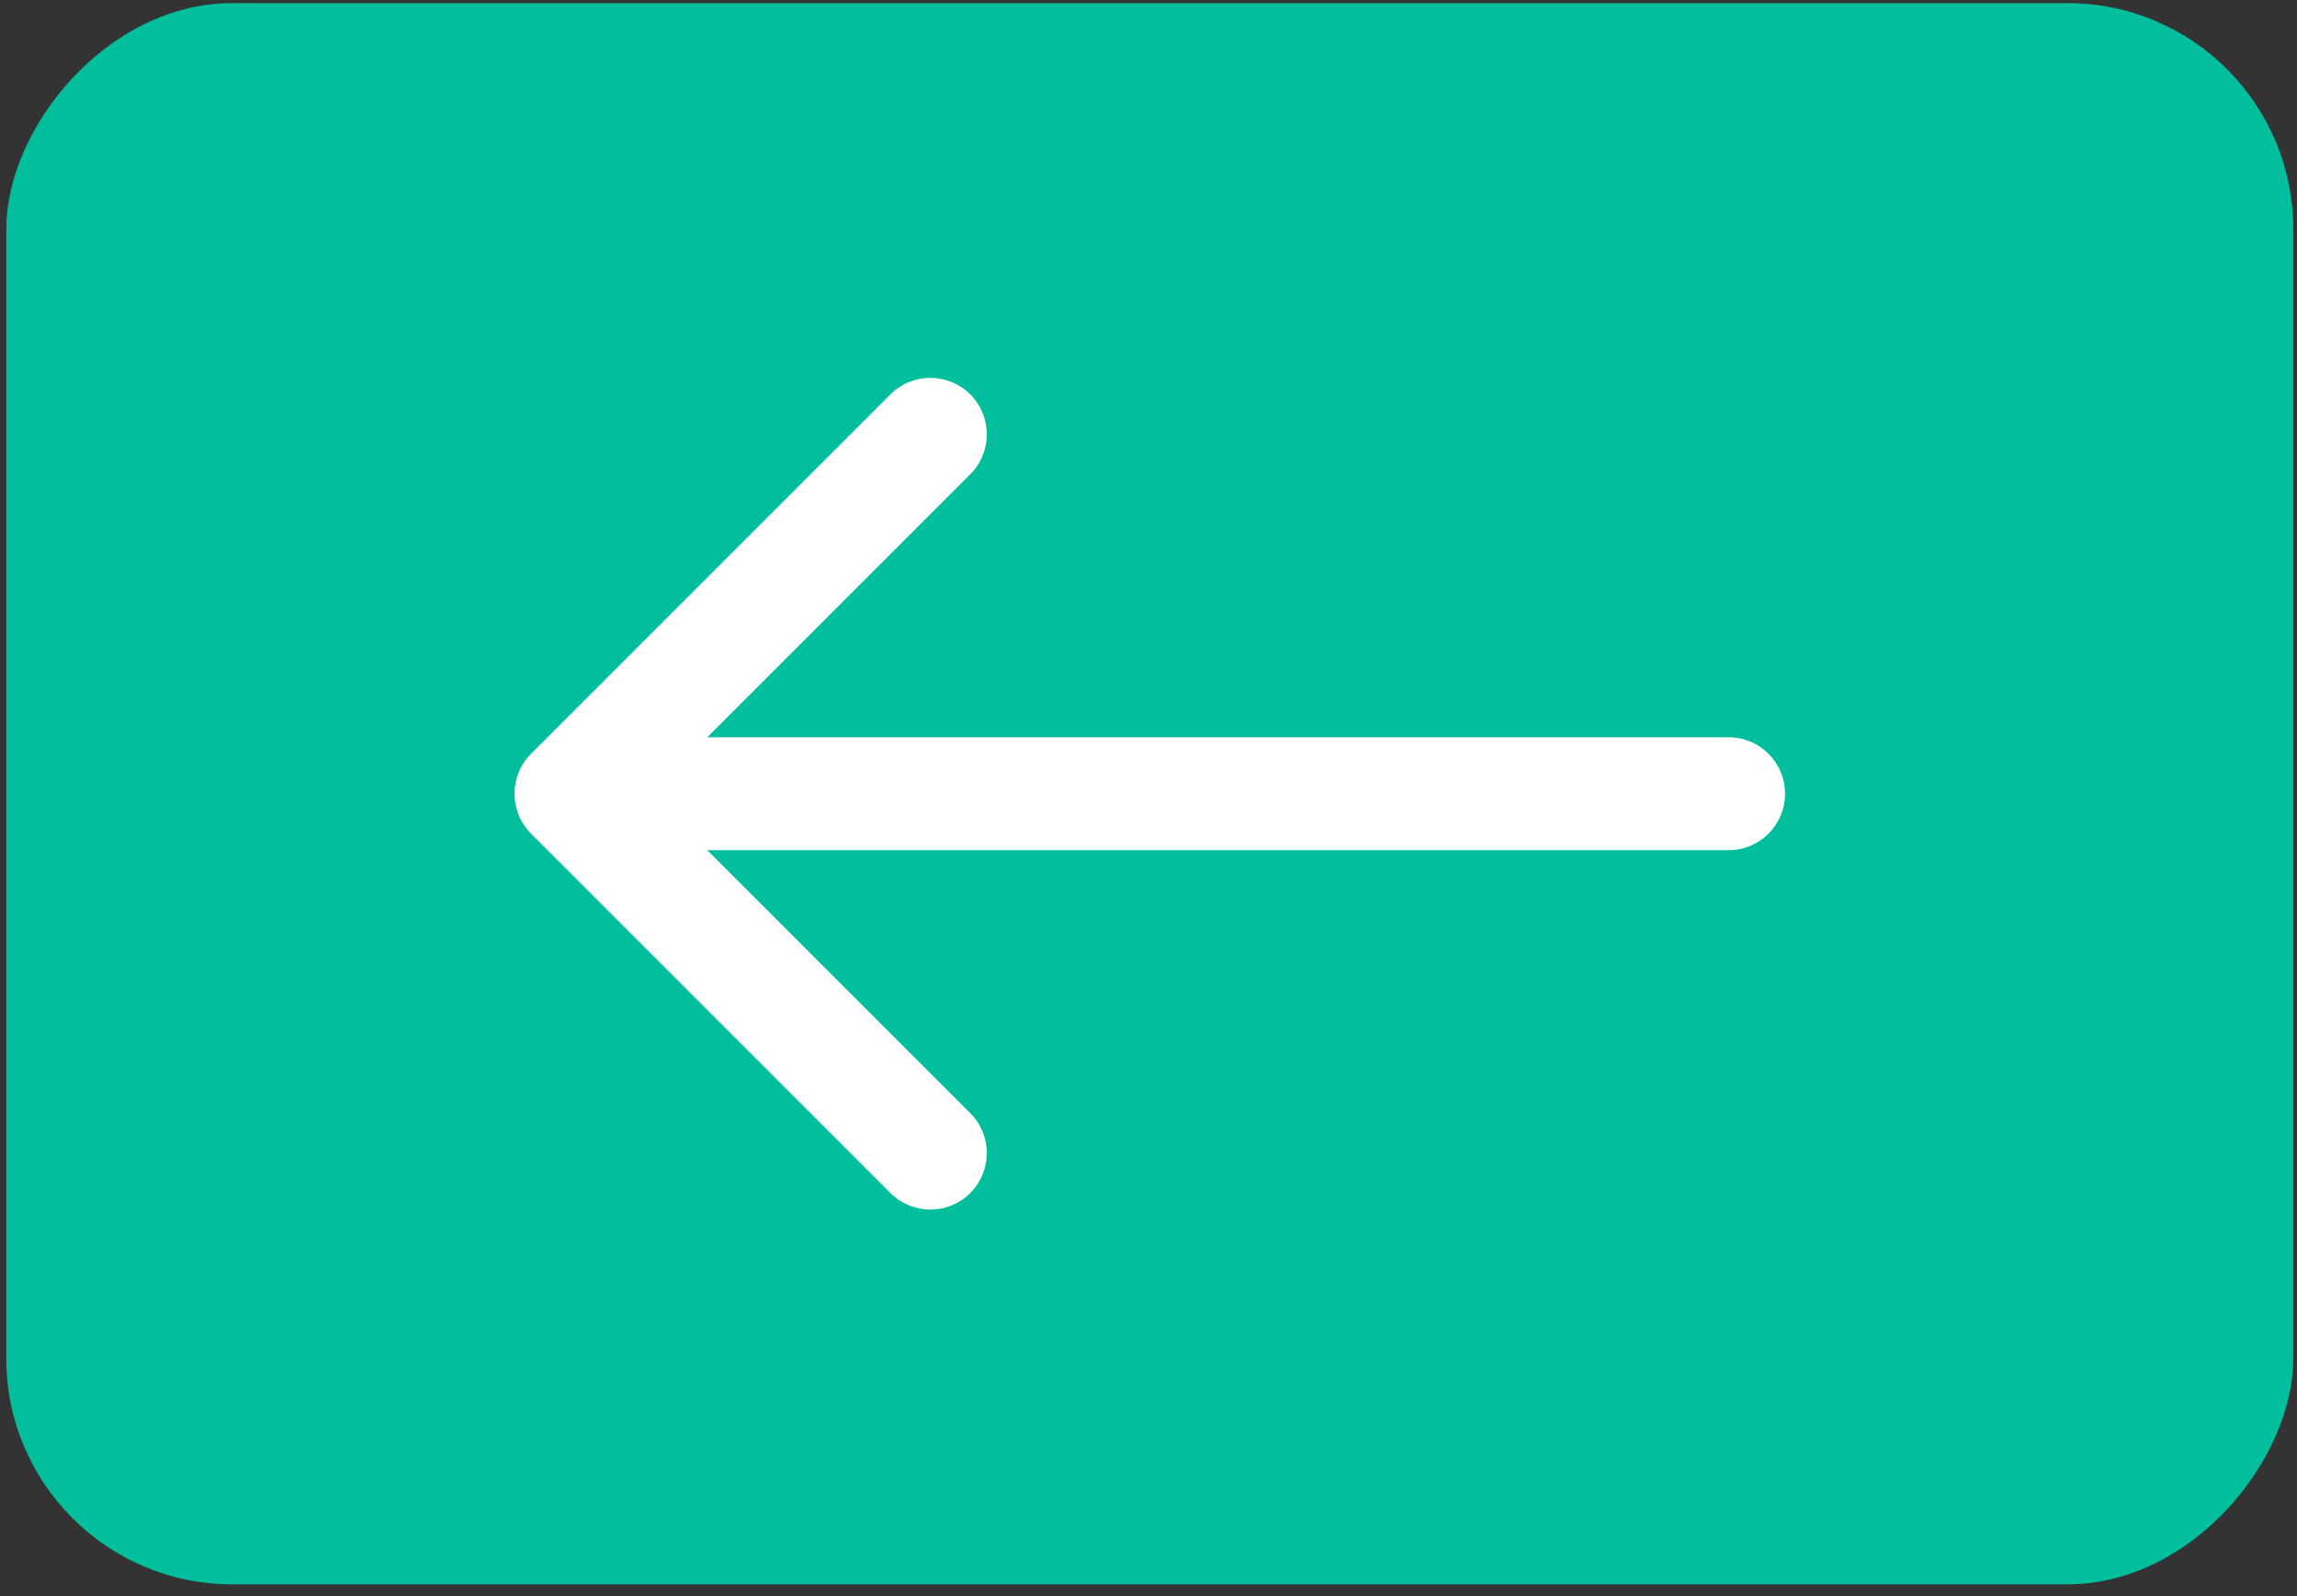
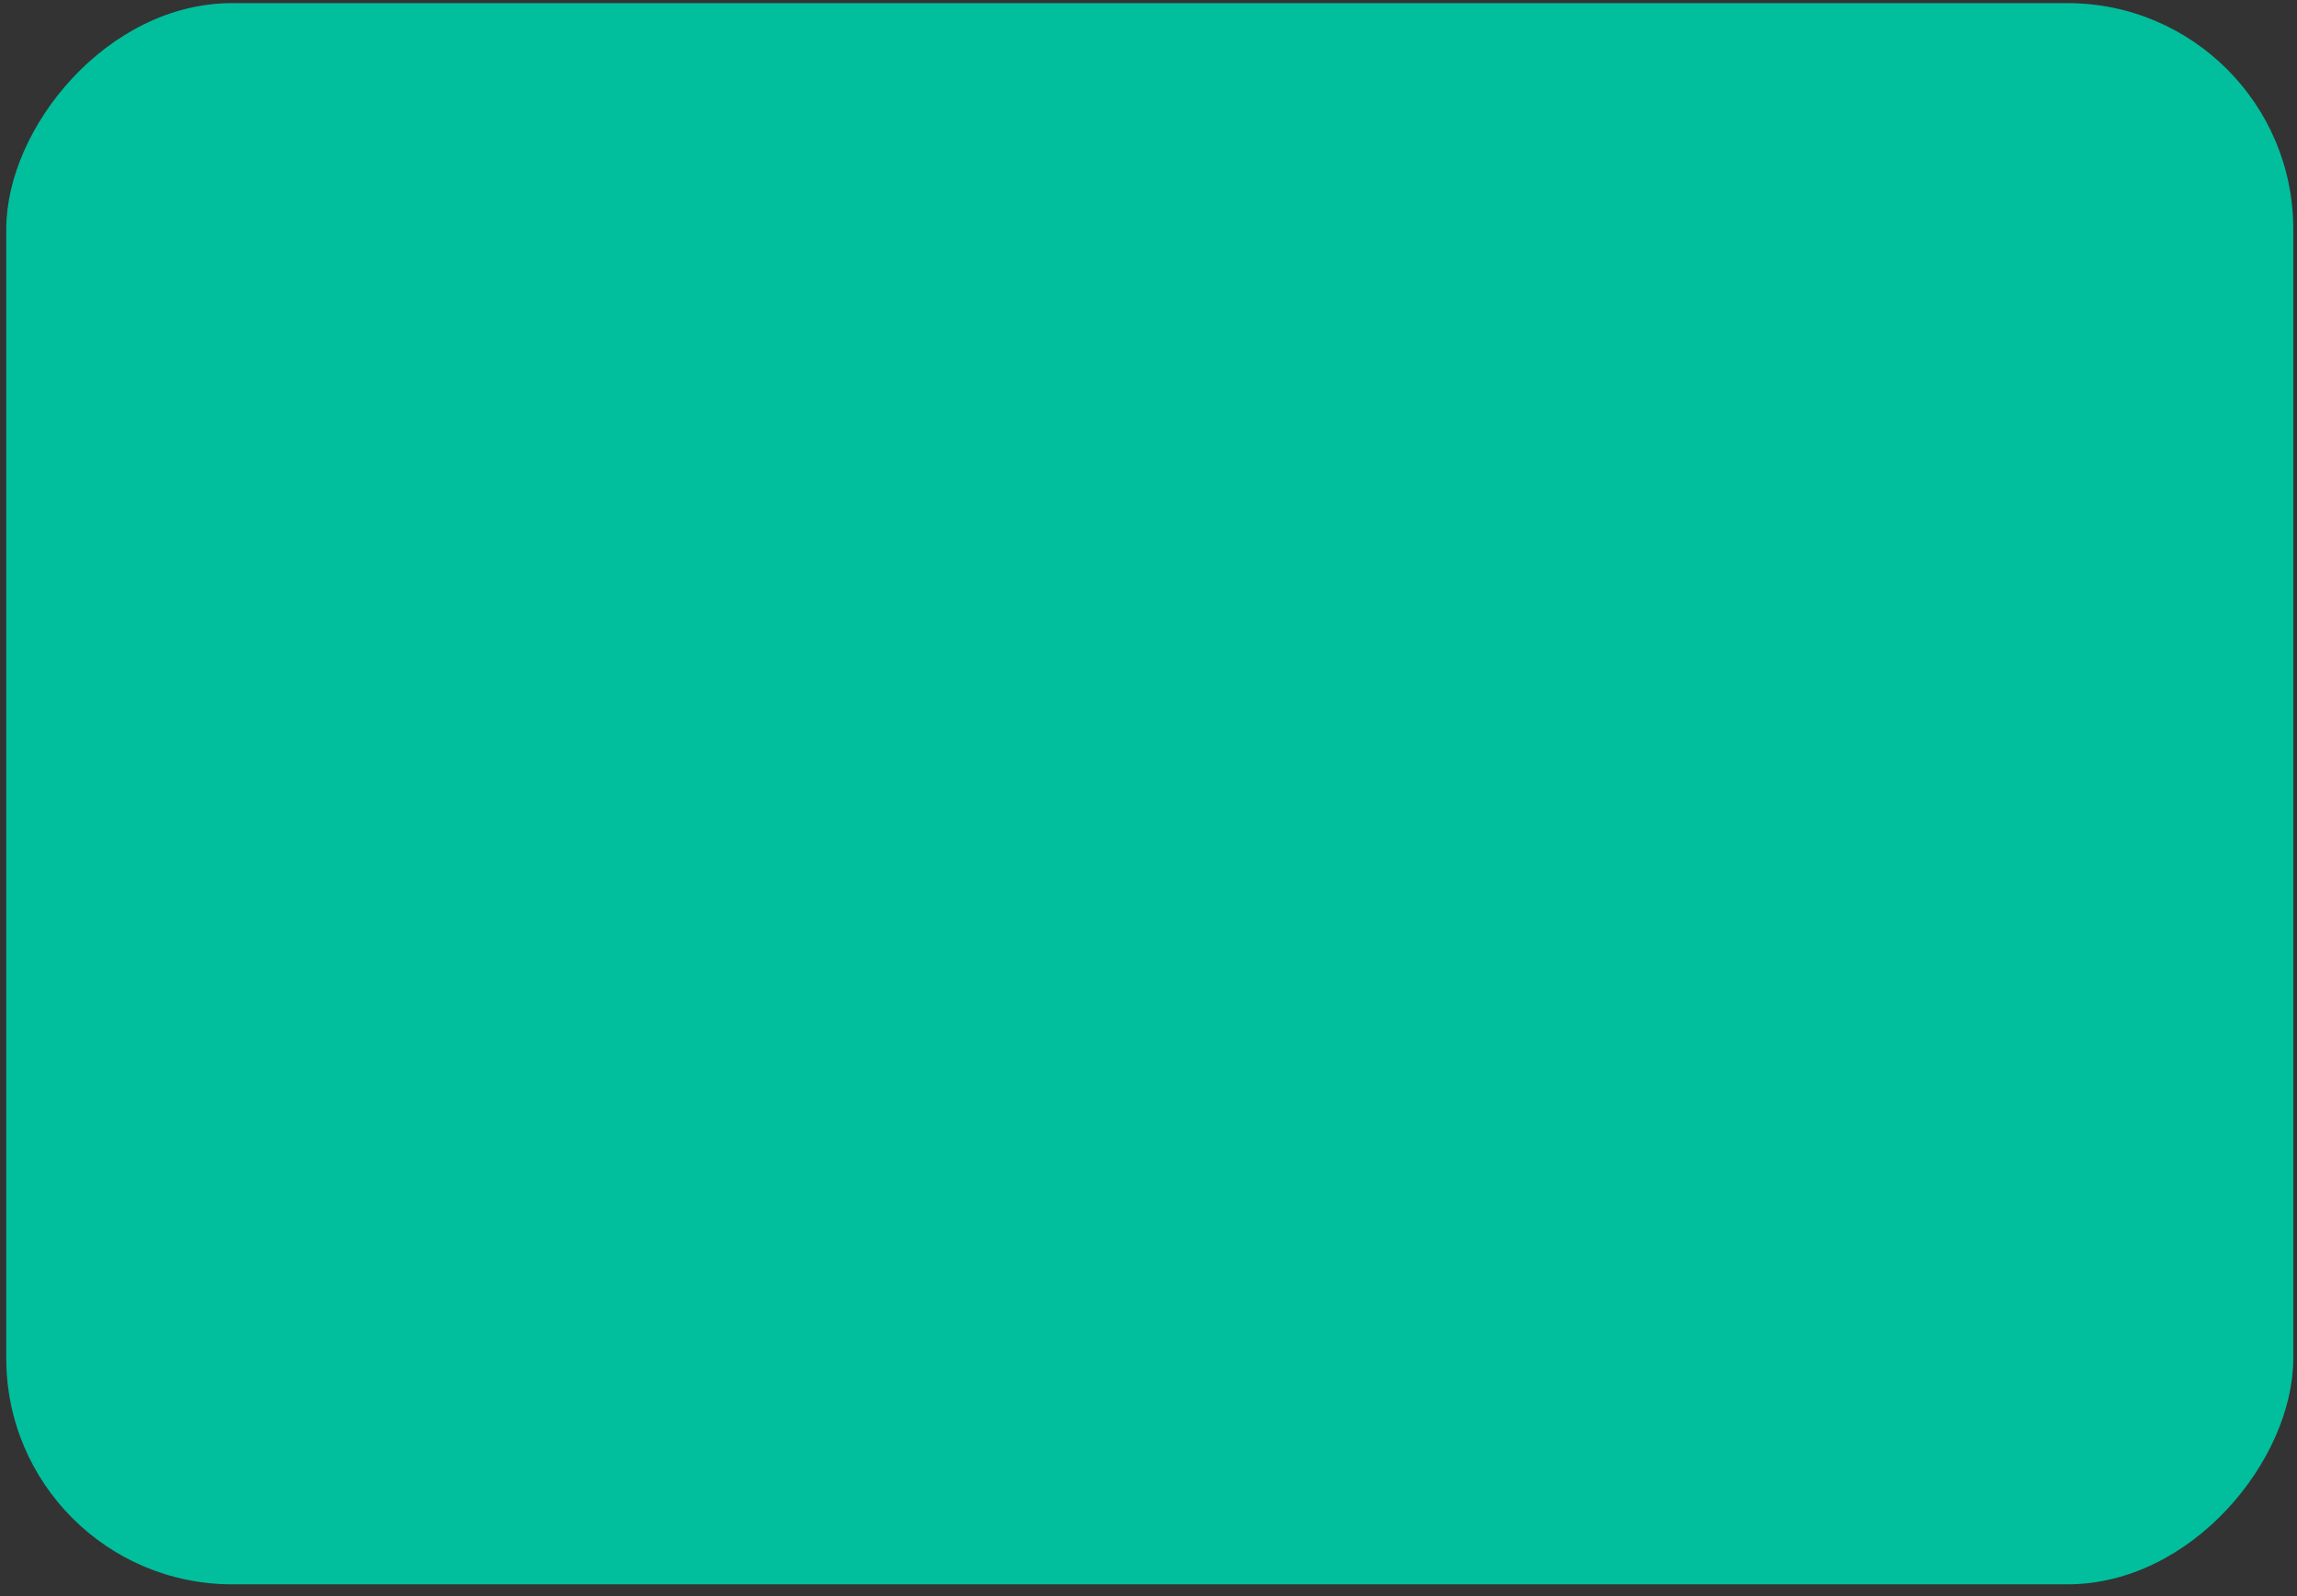
<svg xmlns="http://www.w3.org/2000/svg" width="59" height="41" viewBox="0 0 59 41" fill="none">
  <rect x="0" y="0" width="59" height="41" fill="#333333" stroke="none" />
  <rect width="58.743" height="40.613" rx="5.802" transform="matrix(-1 0 0 1 58.904 0.08)" fill="#01BF9D" />
-   <path d="M44.4 18.936C45.201 18.936 45.85 19.586 45.85 20.387C45.85 21.188 45.201 21.837 44.4 21.837V18.936ZM13.64 21.412C13.074 20.846 13.074 19.927 13.64 19.361L22.871 10.13C23.437 9.564 24.355 9.564 24.922 10.13C25.488 10.697 25.488 11.615 24.922 12.182L16.717 20.387L24.922 28.592C25.488 29.158 25.488 30.076 24.922 30.643C24.355 31.209 23.437 31.209 22.871 30.643L13.64 21.412ZM44.4 21.837H14.666V18.936H44.4V21.837Z" fill="white" />
</svg>